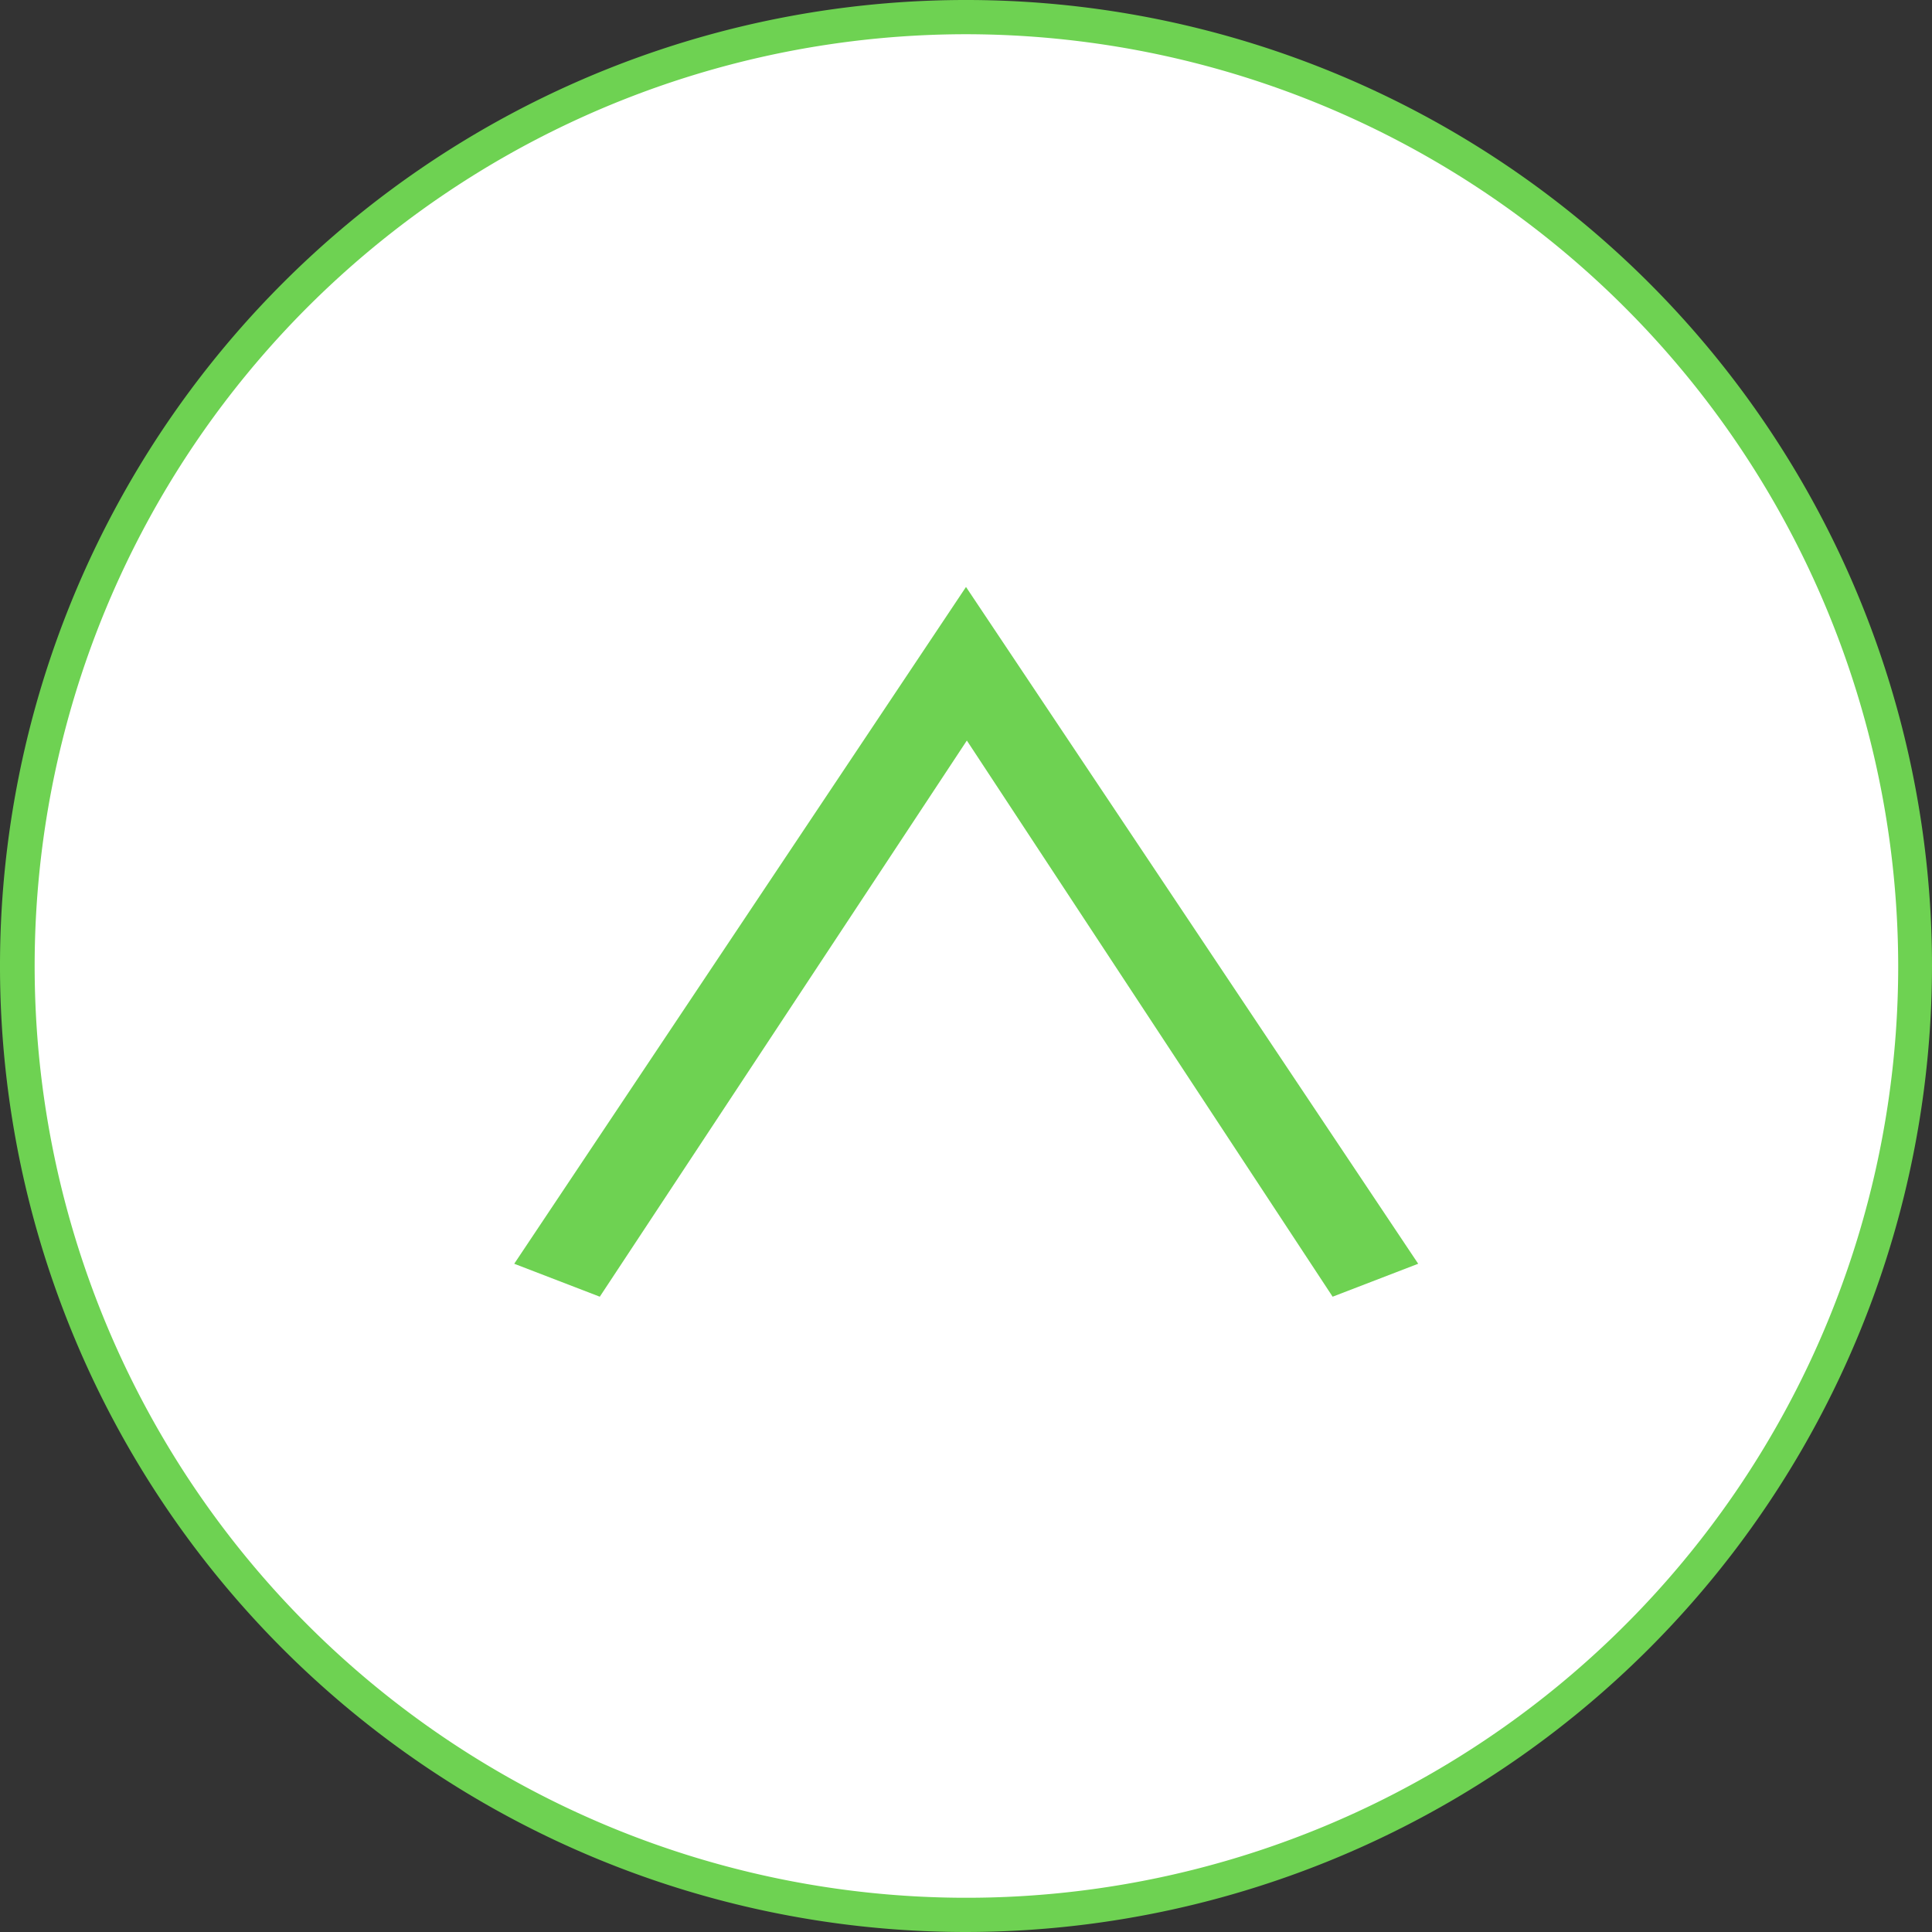
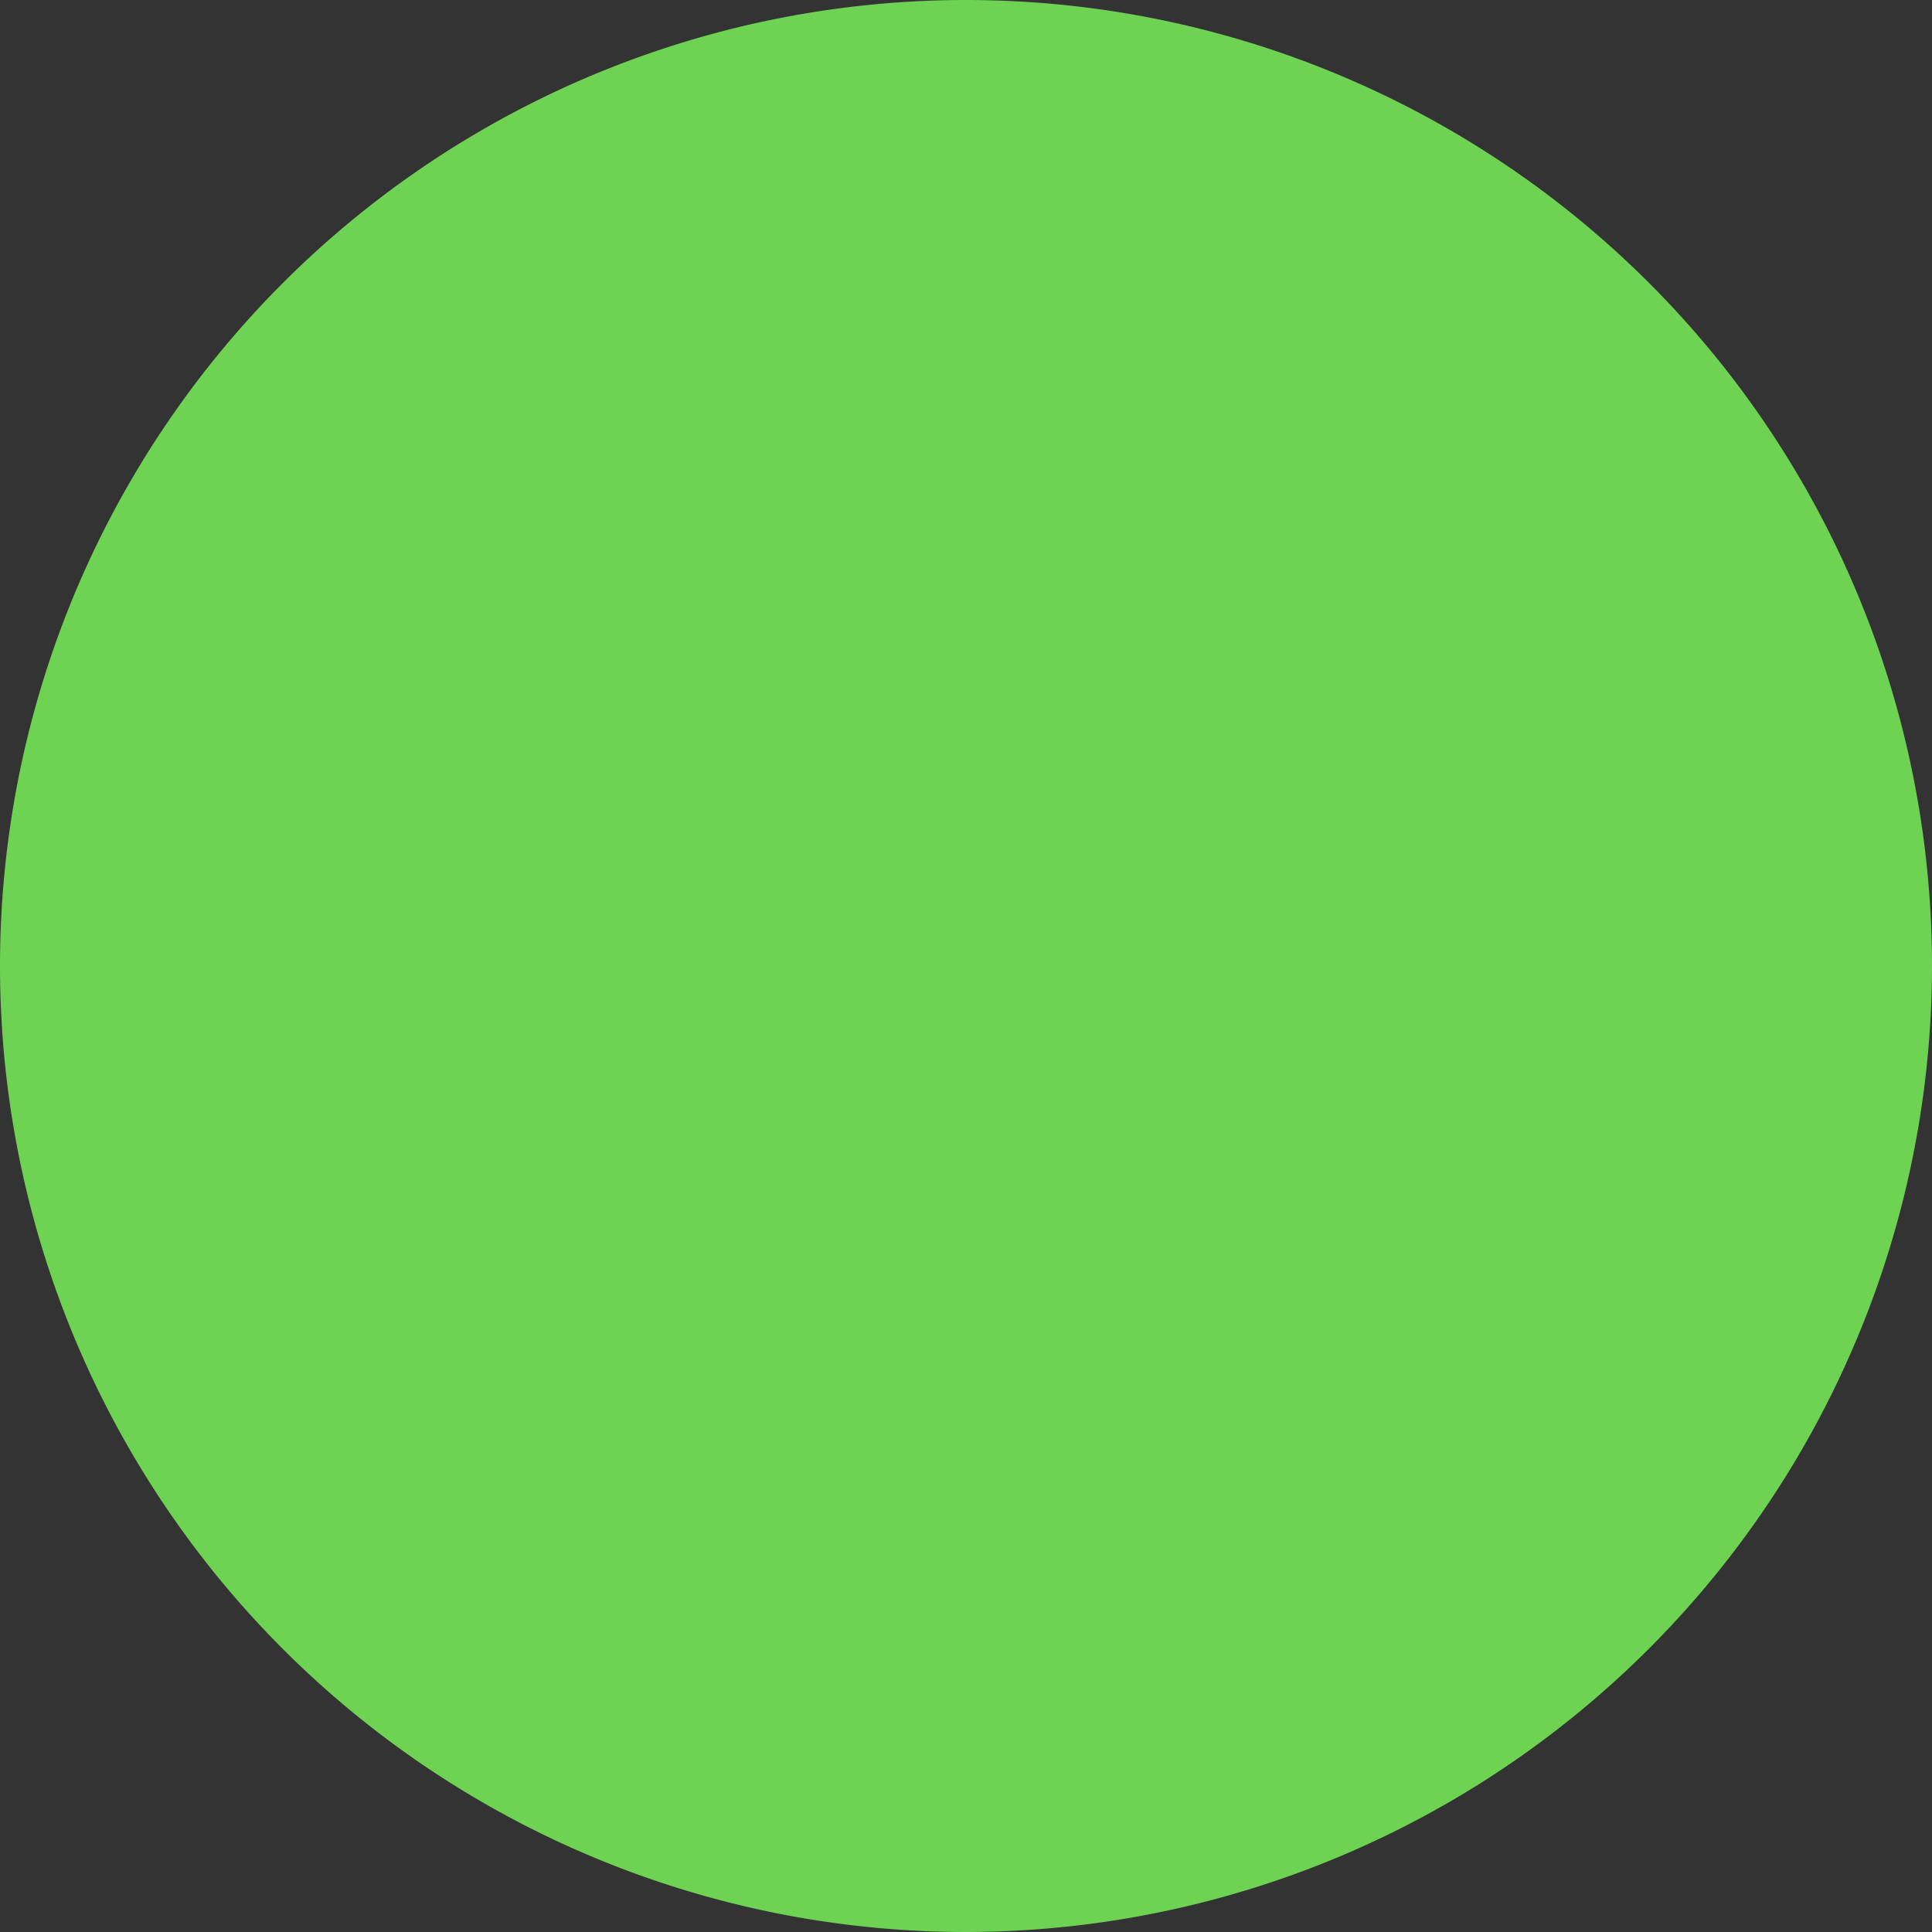
<svg xmlns="http://www.w3.org/2000/svg" id="レイヤー_1" data-name="レイヤー 1" viewBox="0 0 45.16 45.16">
  <rect x="0" y="0" width="45.16" height="45.16" fill="#333333" stroke="none" />
  <defs>
    <style>.cls-1{fill:#6ed252;}.cls-2{fill:#fff;}</style>
  </defs>
  <title>btm_back_to_top</title>
  <path class="cls-1" d="M22.56,0.8A21.78,21.78,0,1,0,44.35,22.58,21.81,21.81,0,0,0,22.56.8Z" transform="translate(0.02)" />
-   <path class="cls-1" d="M22.56,45.16A22.58,22.58,0,1,1,45.14,22.58,22.6,22.6,0,0,1,22.56,45.16Z" transform="translate(0.02)" />
-   <path class="cls-2" d="M22.56,0.8A21.78,21.78,0,1,0,44.35,22.58,21.81,21.81,0,0,0,22.56.8Z" transform="translate(0.02)" />
+   <path class="cls-1" d="M22.56,45.16A22.58,22.58,0,1,1,45.14,22.58,22.6,22.6,0,0,1,22.56,45.16" transform="translate(0.02)" />
  <path class="cls-1" d="M14,30.31l-2-.77L22.56,13.72,33.13,29.54l-2,.77-8.55-13Z" transform="translate(0.02)" />
</svg>